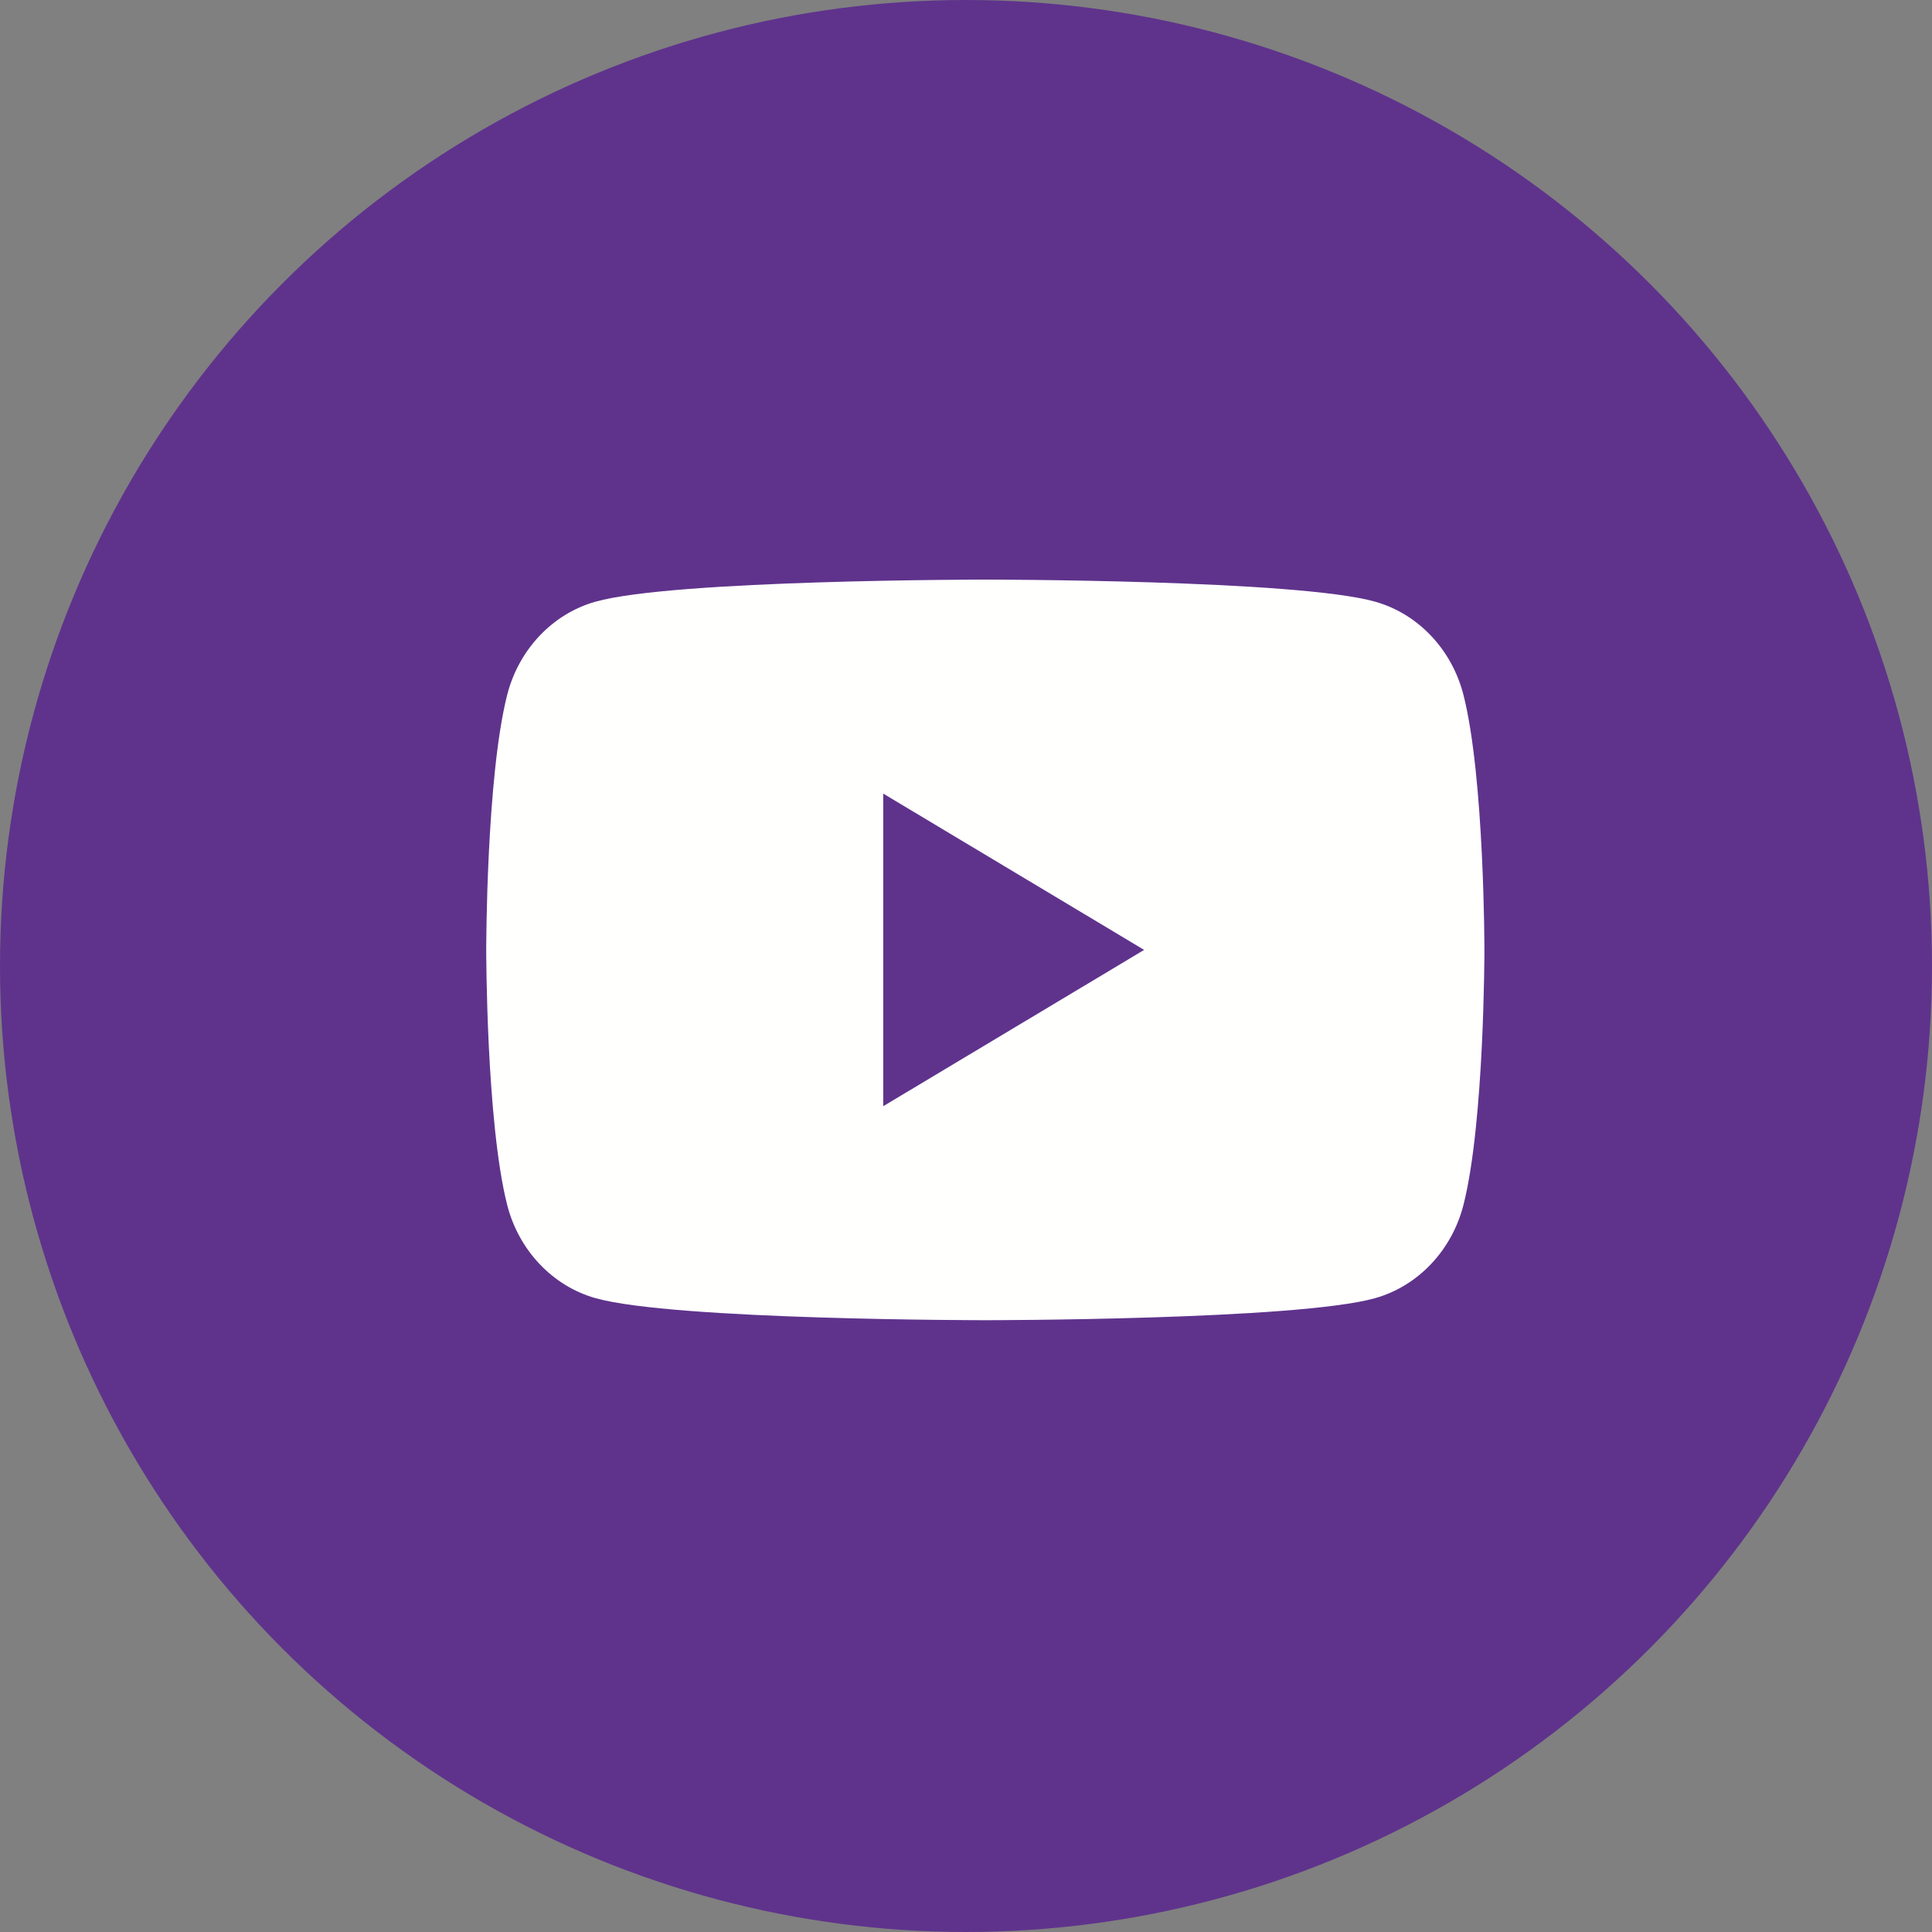
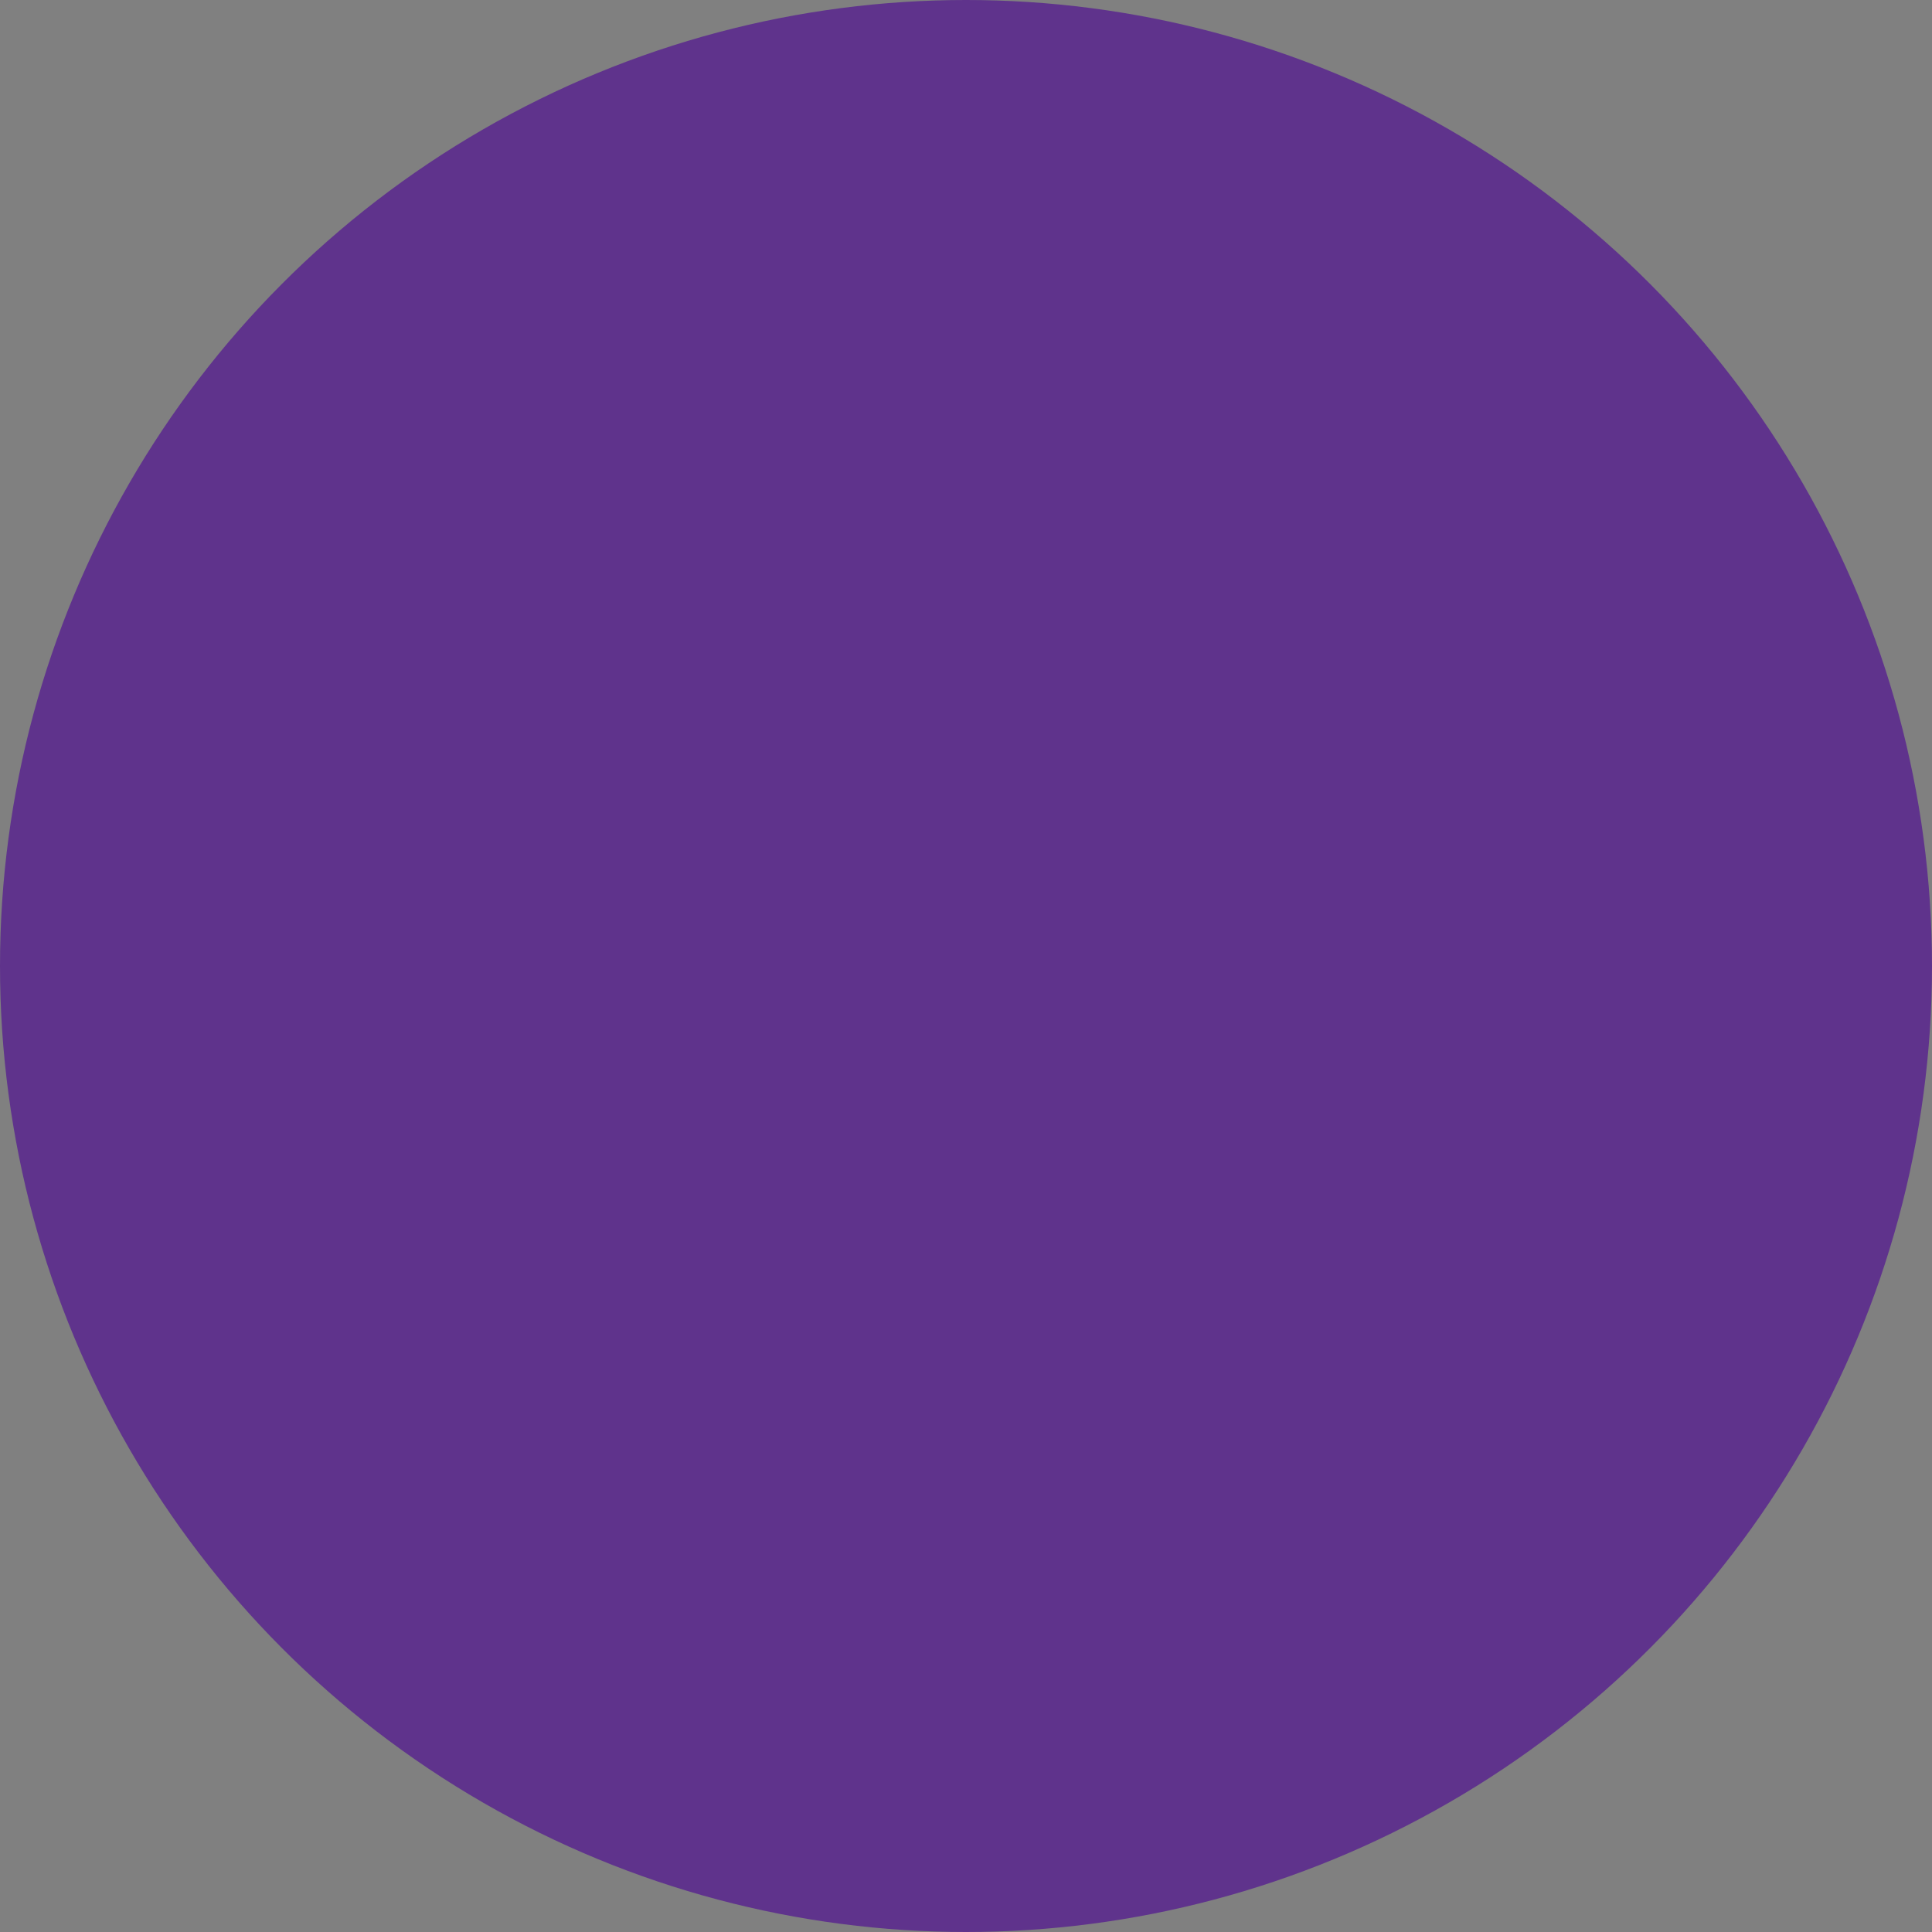
<svg xmlns="http://www.w3.org/2000/svg" width="60px" height="60px" viewBox="0 0 60 60">
  <rect x="0" y="0" width="60" height="60" fill="#808080" stroke="none" />
  <defs>
    <polygon id="path-1" points="0.1 0 31.1 0 31.1 23 0.1 23" />
  </defs>
  <g id="Page-1" stroke="none" stroke-width="1" fill="none" fill-rule="evenodd">
    <g id="Artboard" transform="translate(-1447, -928)">
      <g id="Group-4" transform="translate(1447, 928)">
        <g id="Group-6">
          <circle id="Oval-Copy-2" fill="#5F338C" fill-rule="nonzero" cx="30" cy="30" r="30" />
-           <path d="M27.43,34.354 L27.43,24.646 L35.532,29.5 L27.43,34.354 Z M45.452,21.592 C45.096,20.178 44.045,19.064 42.711,18.687 C40.294,18 30.6,18 30.6,18 C30.6,18 20.906,18 18.489,18.687 C17.155,19.064 16.104,20.178 15.748,21.592 C15.1,24.154 15.1,29.5 15.1,29.5 C15.1,29.5 15.1,34.846 15.748,37.408 C16.104,38.822 17.155,39.936 18.489,40.314 C20.906,41 30.6,41 30.6,41 C30.6,41 40.294,41 42.711,40.314 C44.045,39.936 45.096,38.822 45.452,37.408 C46.1,34.846 46.1,29.5 46.1,29.5 C46.1,29.5 46.1,24.154 45.452,21.592 L45.452,21.592 Z" id="Fill-1" fill="#FFFFFE" />
        </g>
        <g id="yt_icon_mono_dark" transform="translate(15, 18)">
          <mask id="mask-2" fill="white" />
          <g id="Clip-2" />
        </g>
      </g>
    </g>
  </g>
</svg>